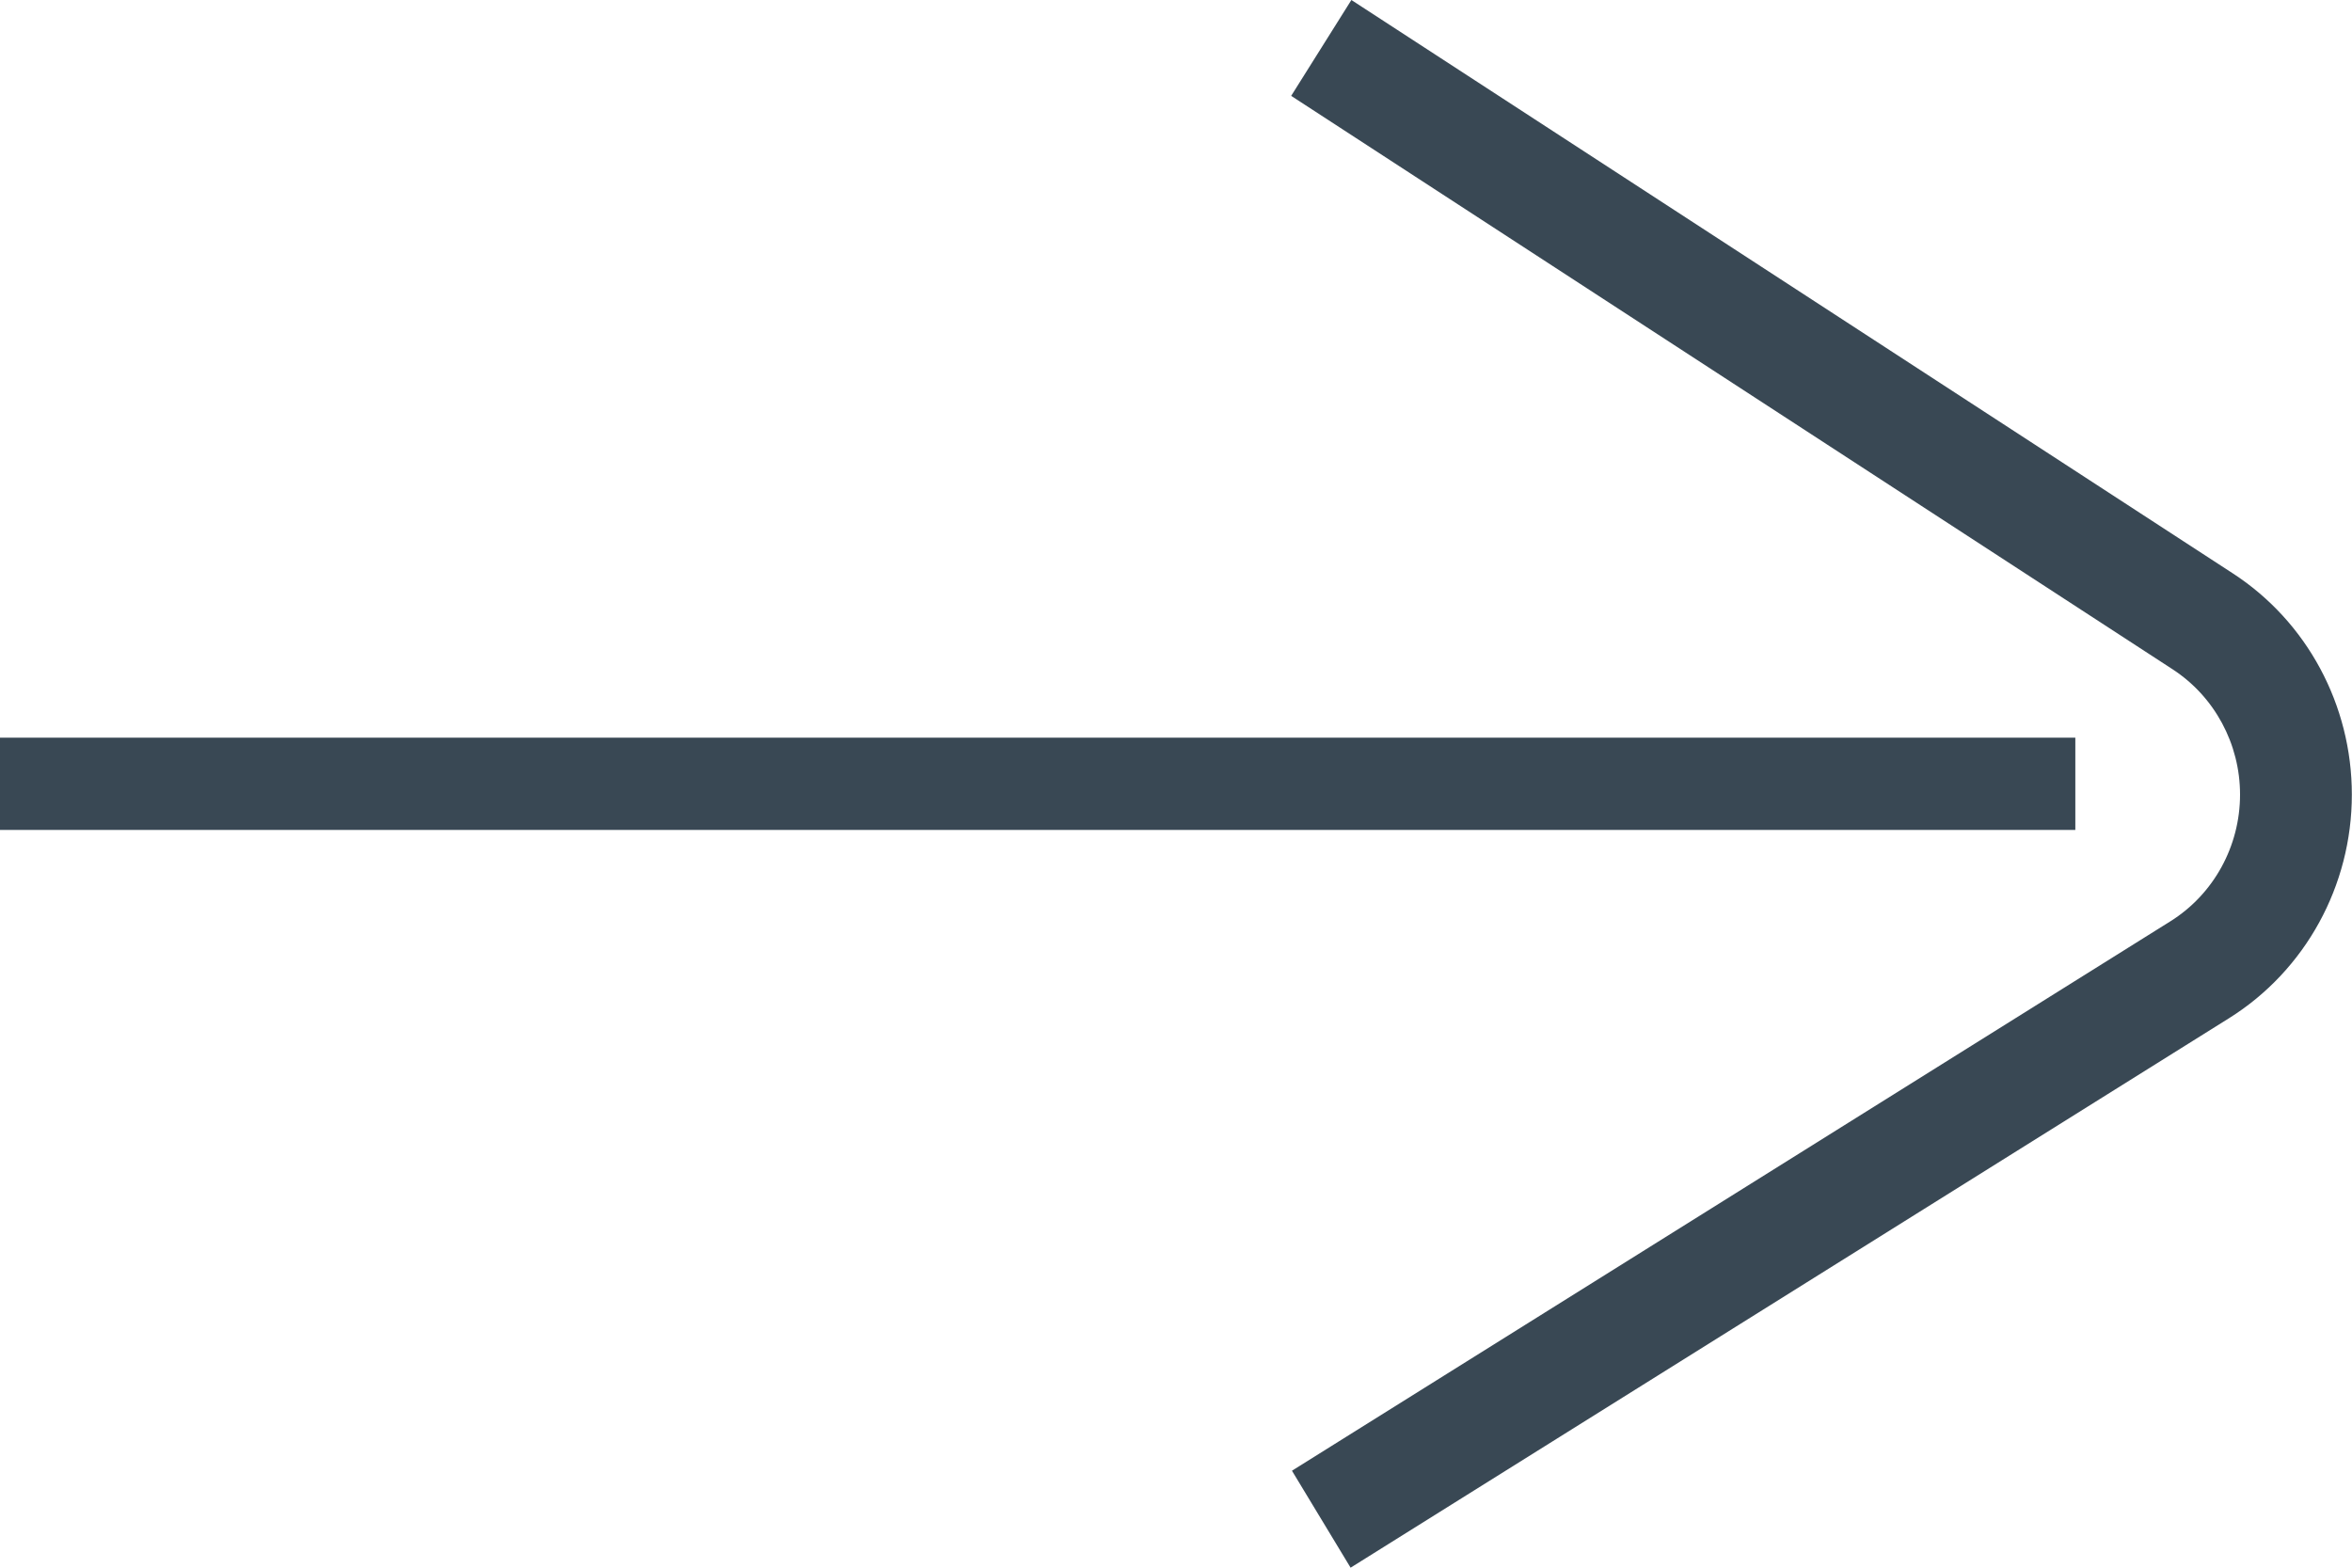
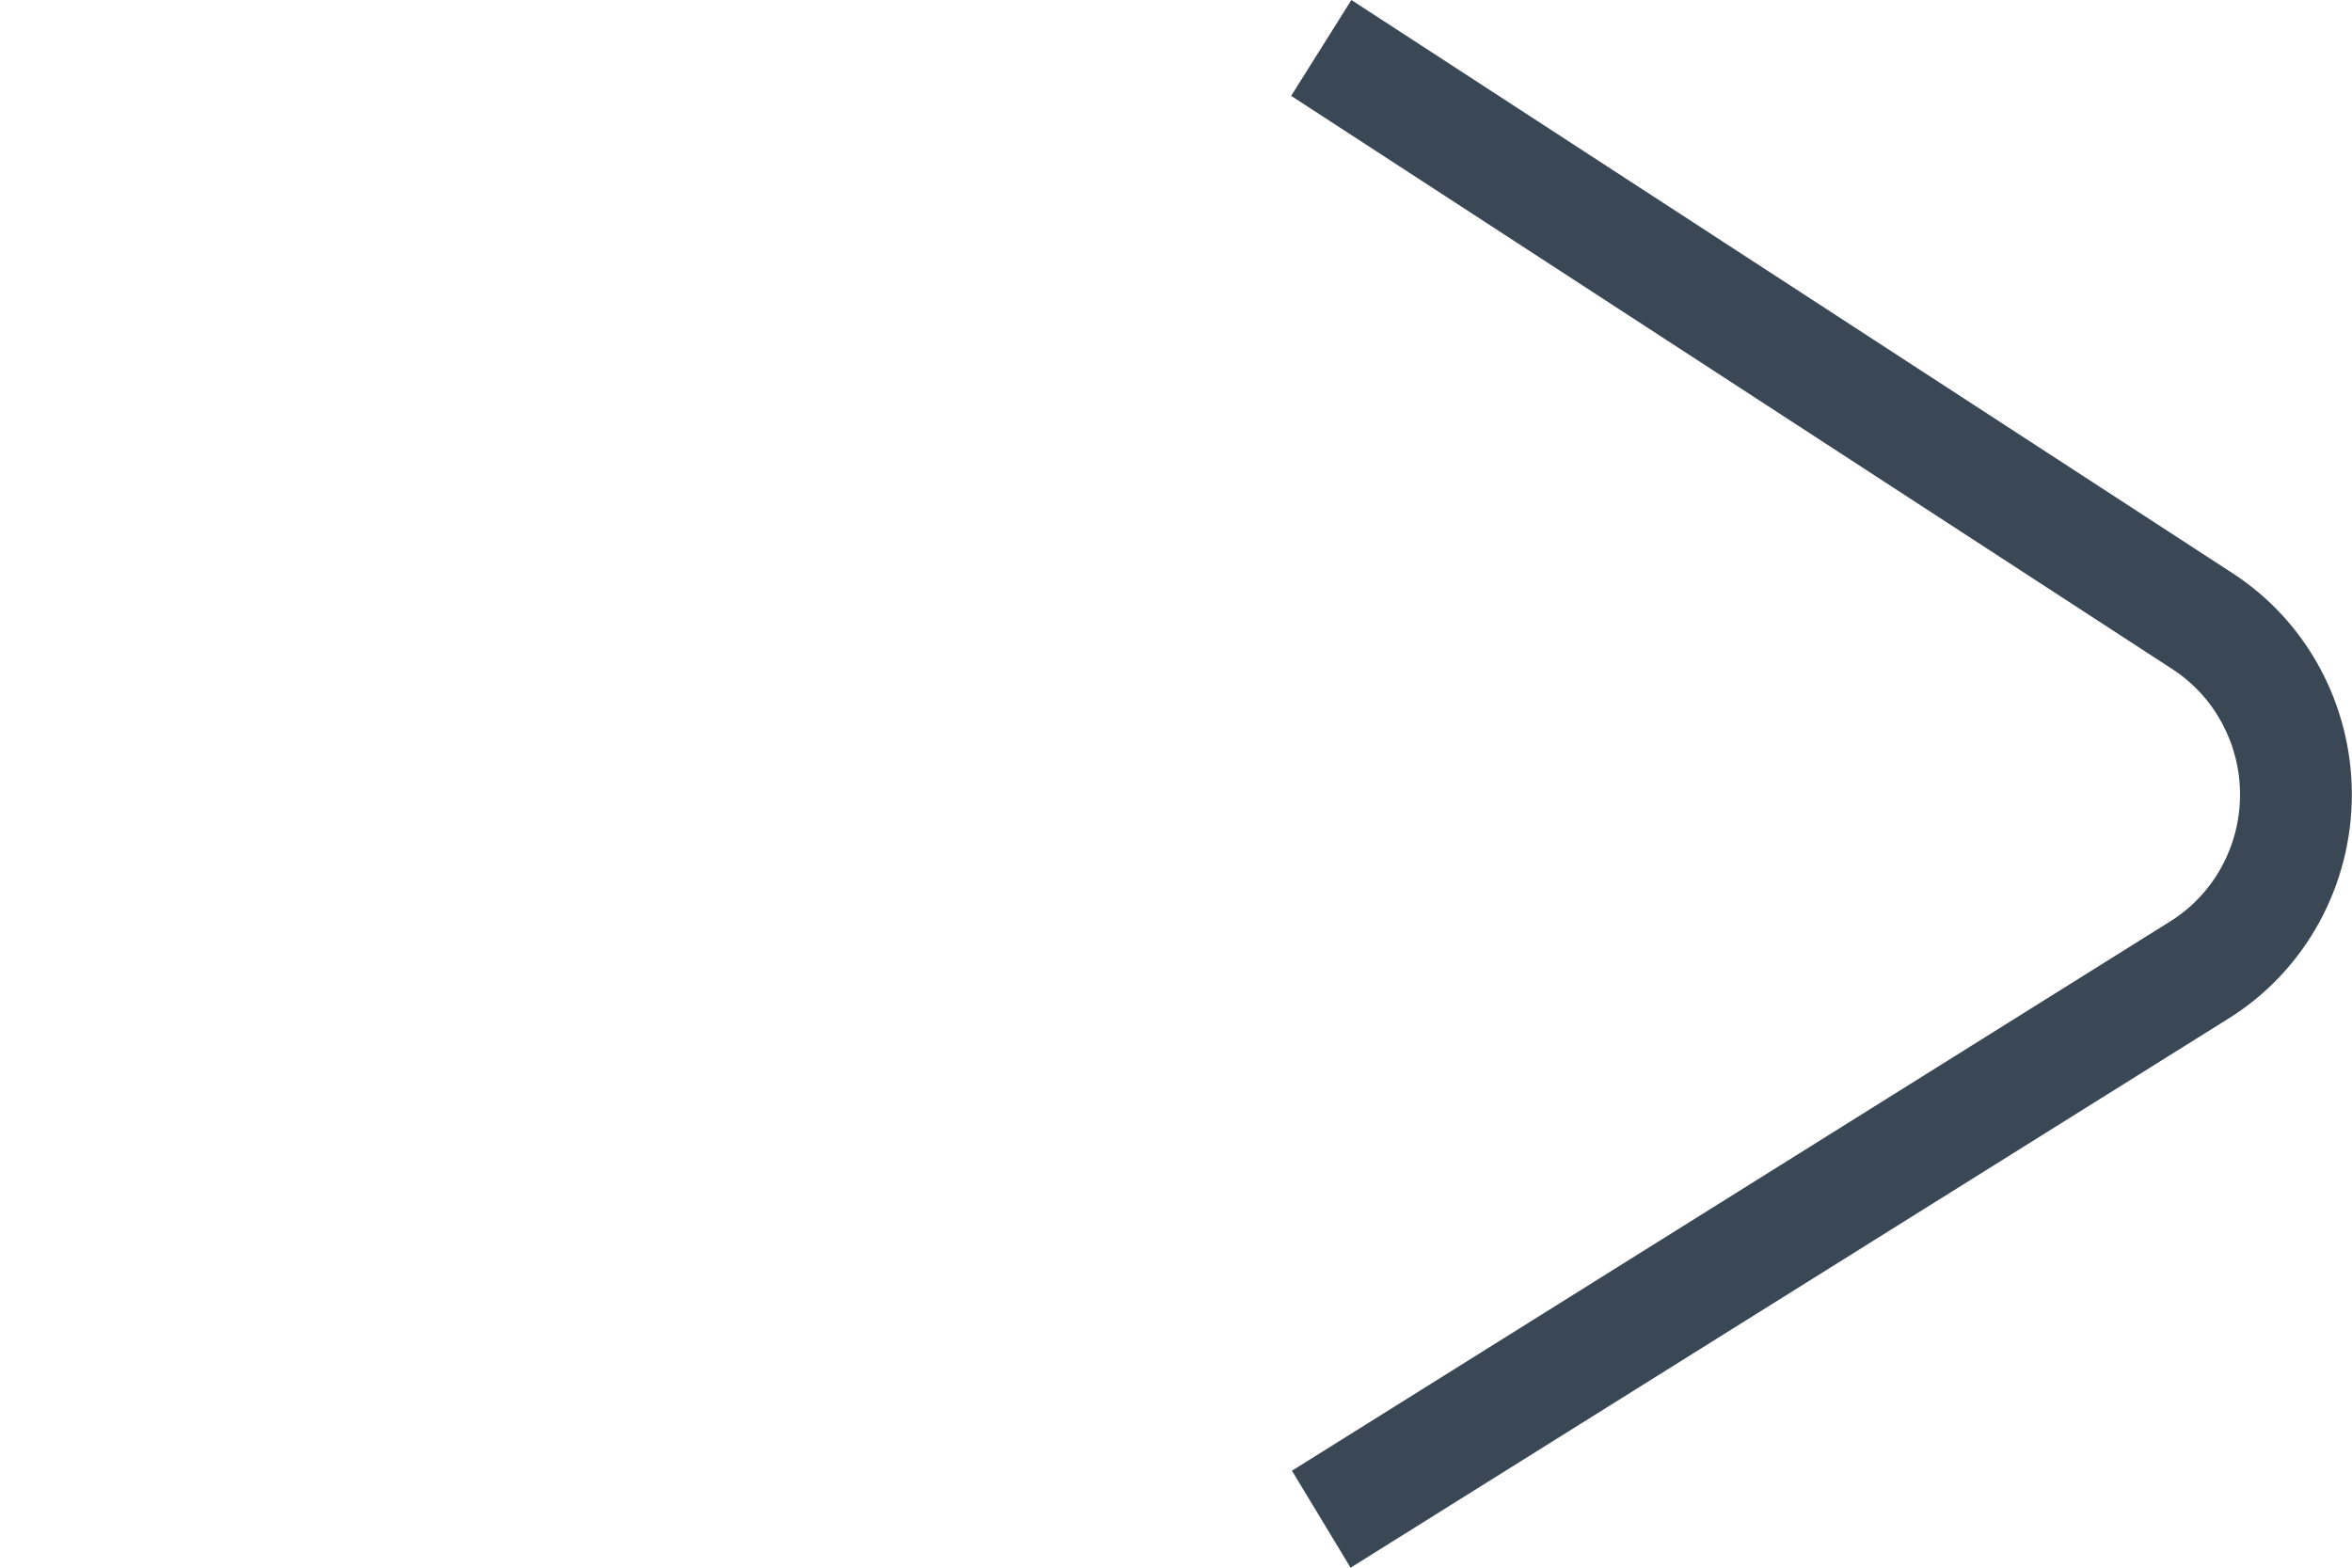
<svg xmlns="http://www.w3.org/2000/svg" width="30" height="20" viewBox="0 0 30 20" fill="none">
-   <path fill-rule="evenodd" clip-rule="evenodd" d="M26.471 10.588L0 10.588L-5.14252e-08 9.411L26.471 9.411L26.471 10.588Z" fill="#394854" />
  <path fill-rule="evenodd" clip-rule="evenodd" d="M17.237 -7.06722e-08L28.48 7.315C29.426 7.93 29.998 8.994 29.998 10.137C29.998 11.301 29.405 12.381 28.43 12.991L17.227 20L16.479 18.763L27.683 11.754C28.235 11.409 28.572 10.796 28.572 10.137C28.572 9.49 28.247 8.887 27.711 8.538L16.469 1.223L17.237 -7.06722e-08Z" fill="#394854" />
</svg>